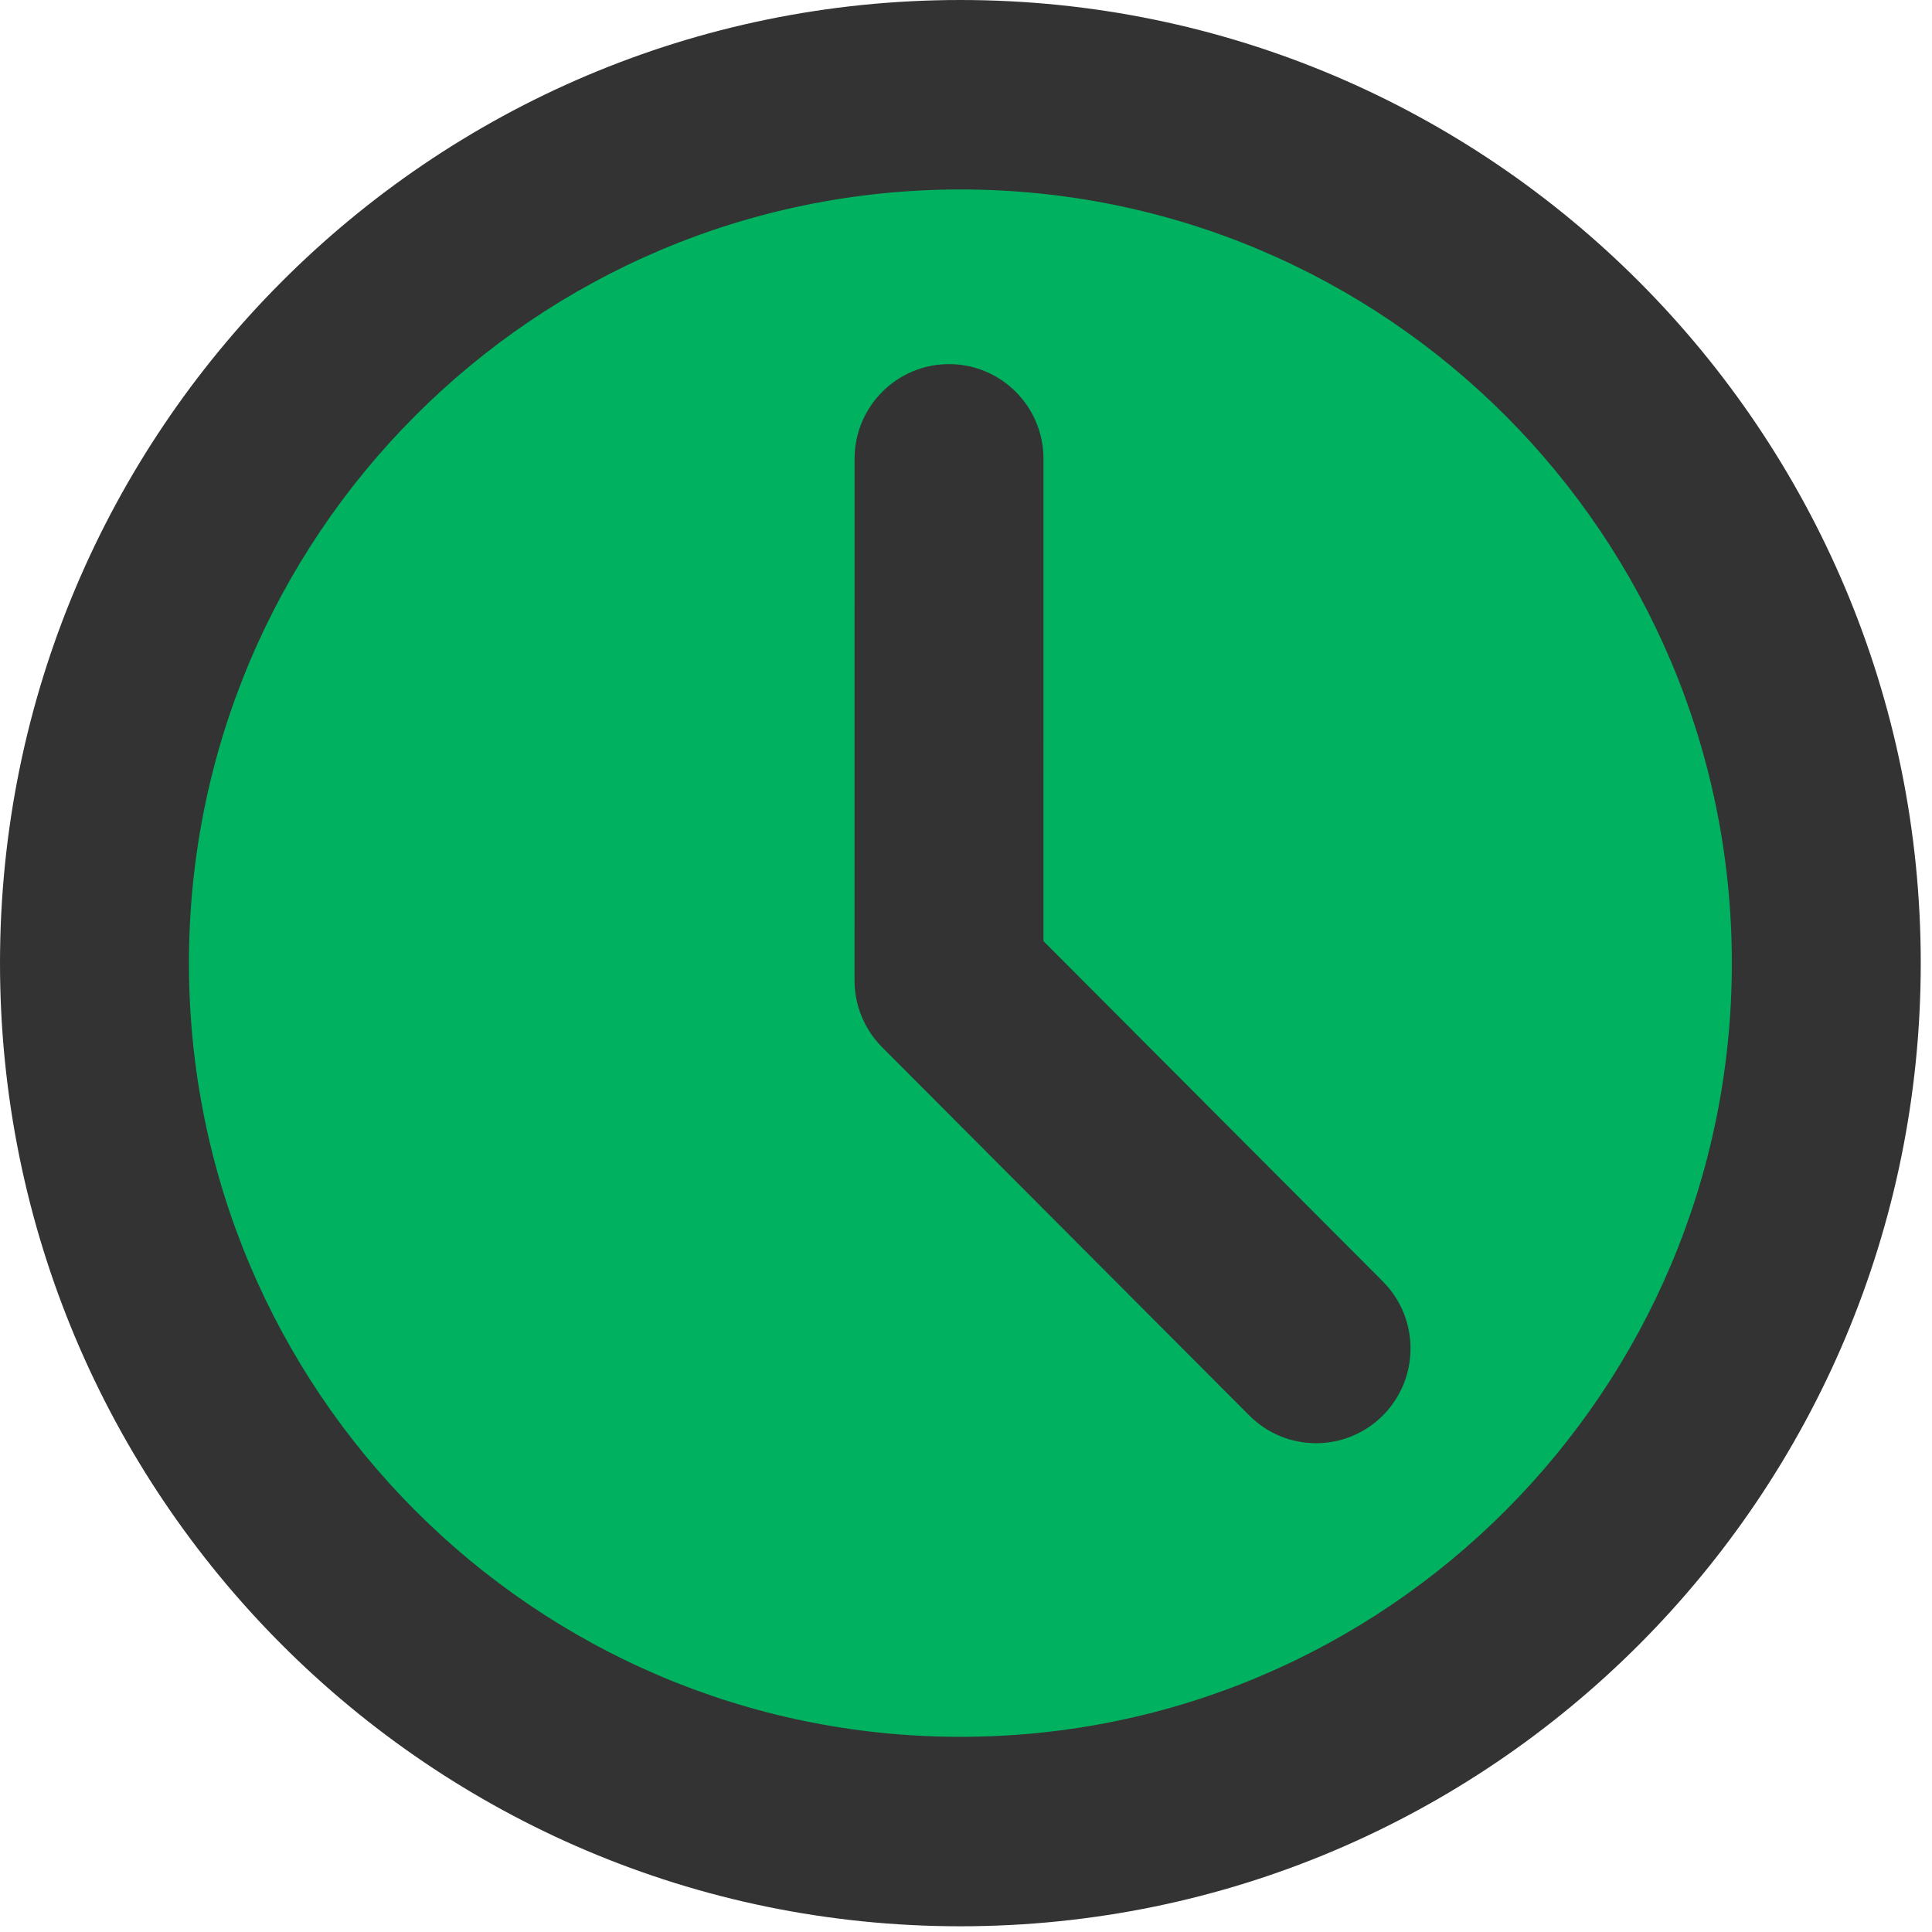
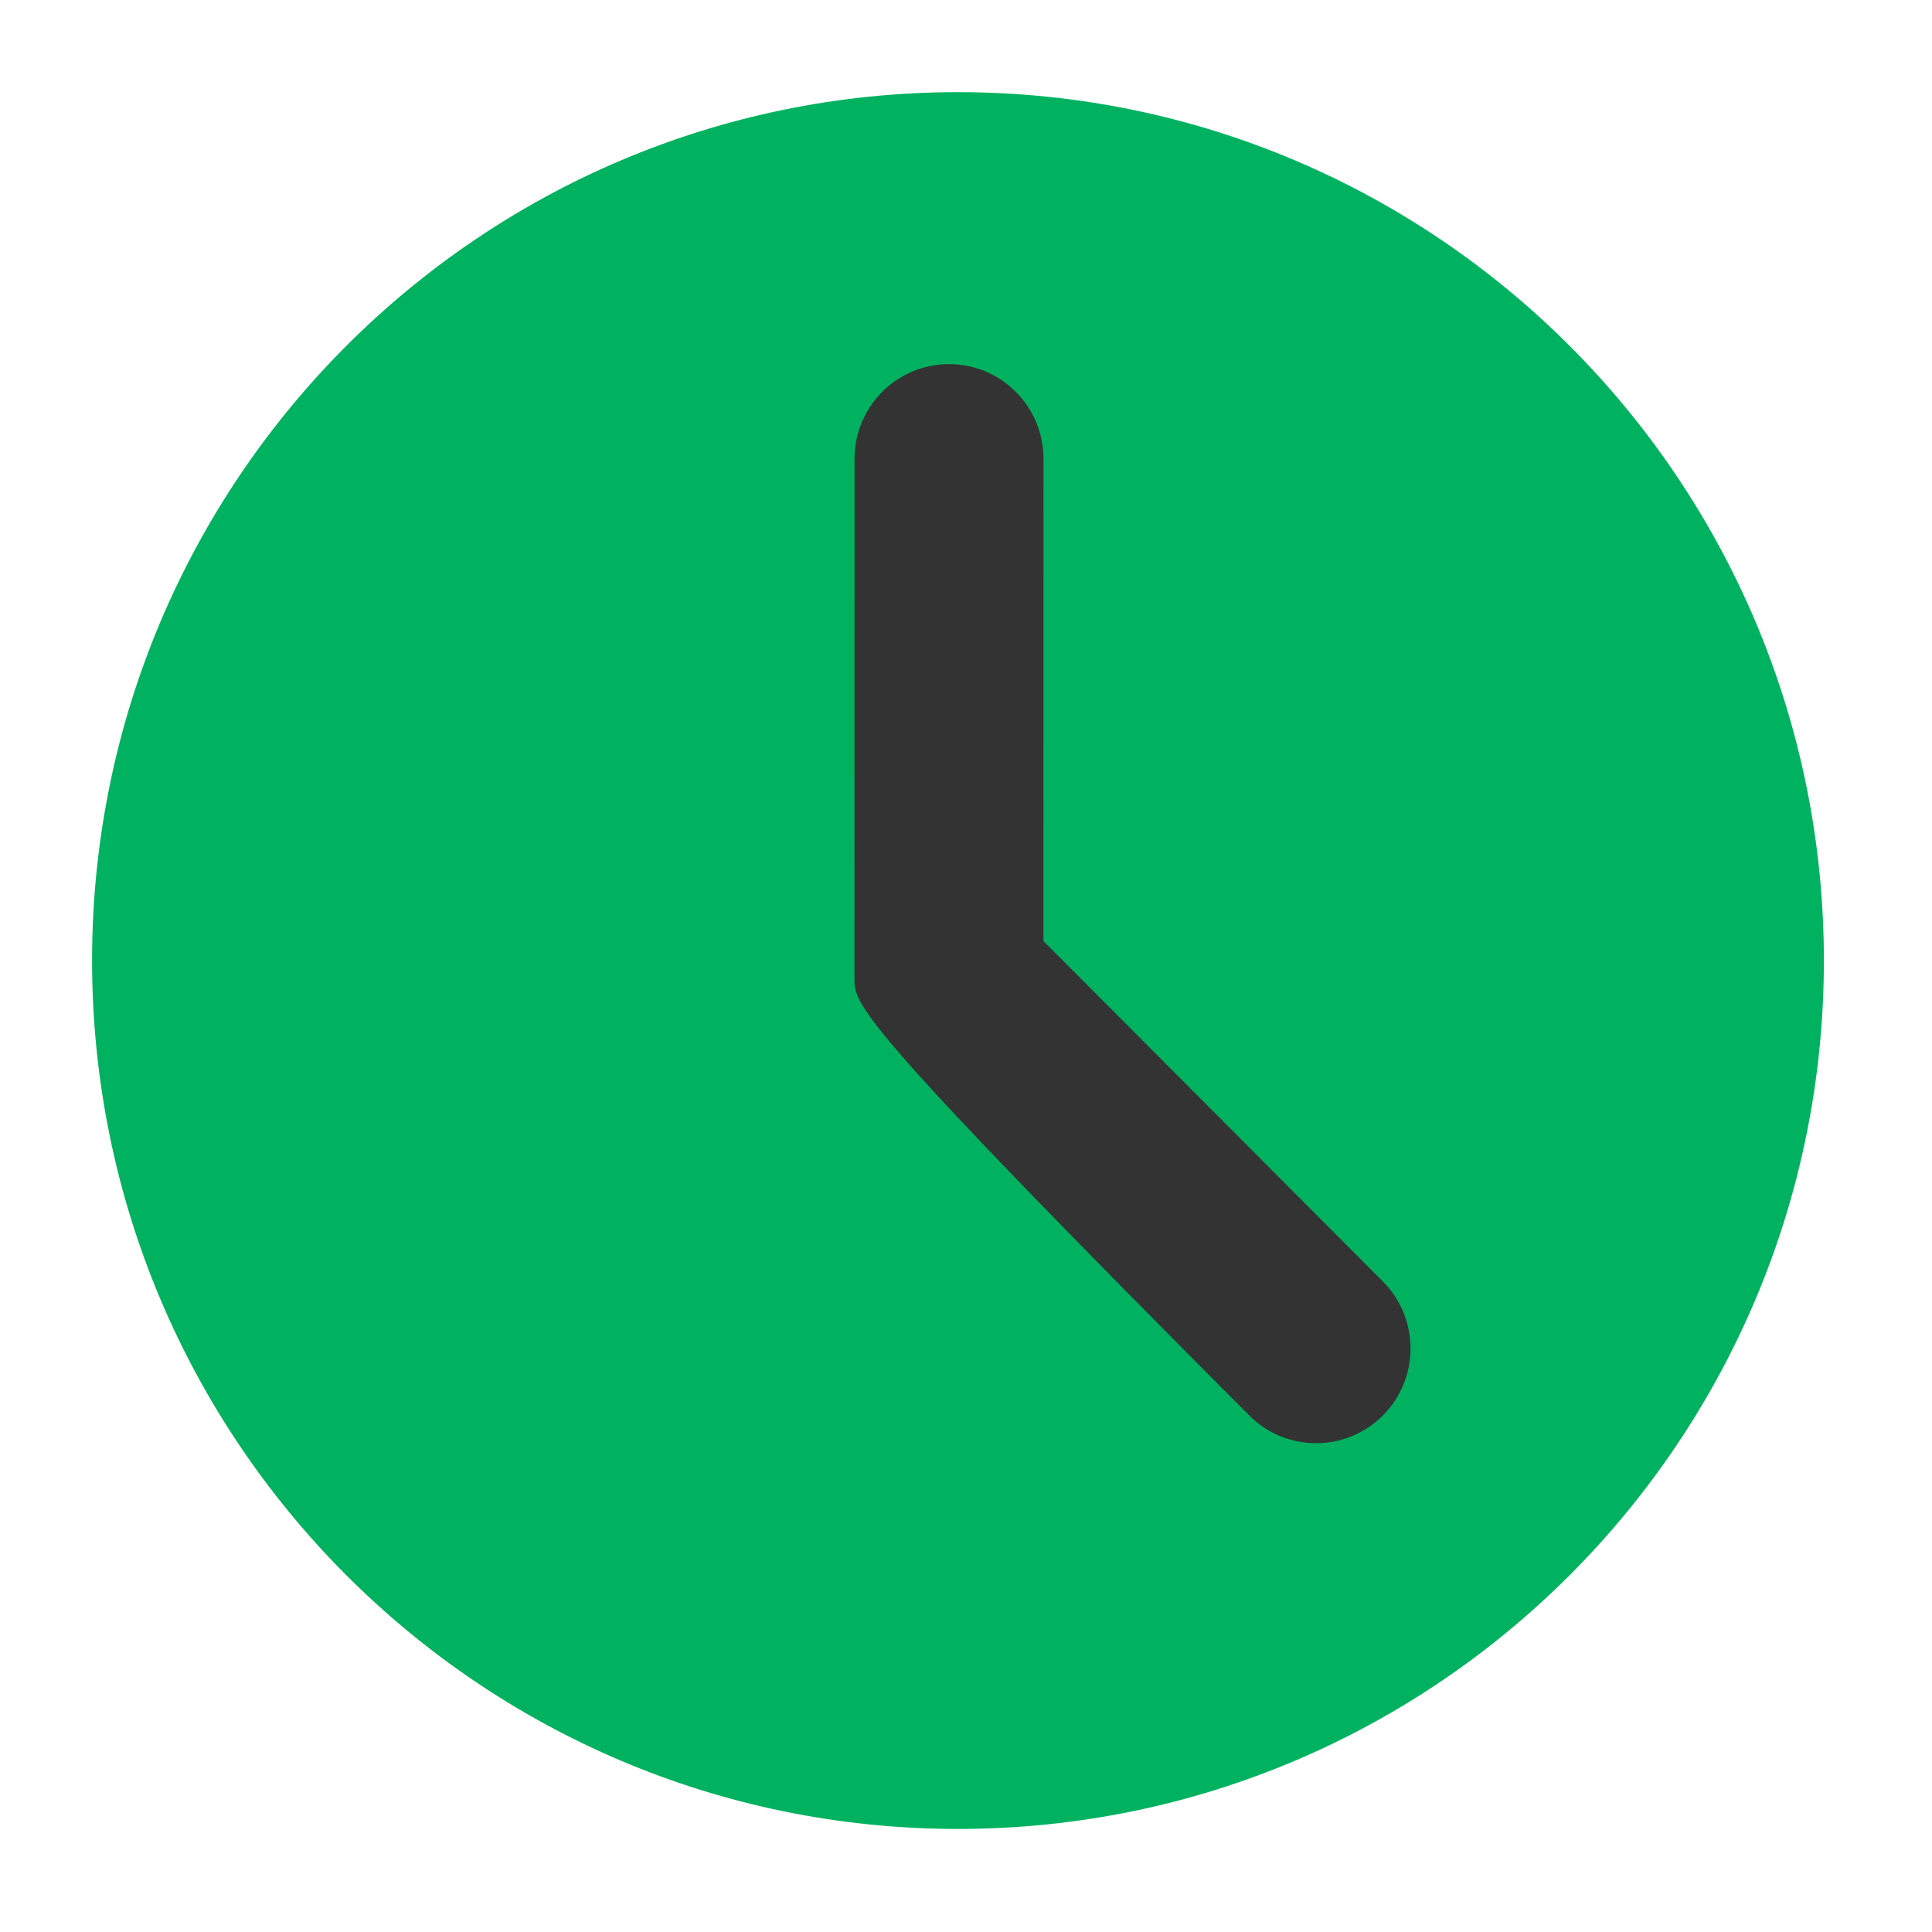
<svg xmlns="http://www.w3.org/2000/svg" width="73" height="73" viewBox="0 0 73 73" fill="none">
  <path d="M36.197 69.106C54.267 69.106 68.915 54.416 68.915 36.294C68.915 18.172 54.267 3.482 36.197 3.482C18.127 3.482 3.479 18.172 3.479 36.294C3.479 54.416 18.127 69.106 36.197 69.106Z" fill="#00B260" />
-   <path fill-rule="evenodd" clip-rule="evenodd" d="M0 36.392C0 16.293 16.247 0 36.288 0C56.329 0 72.575 16.293 72.575 36.392C72.575 56.491 56.329 72.784 36.288 72.784C16.247 72.784 0 56.491 0 36.392ZM36.288 7.159C20.189 7.159 7.139 20.247 7.139 36.392C7.139 52.537 20.189 65.625 36.288 65.625C52.386 65.625 65.437 52.537 65.437 36.392C65.437 20.247 52.386 7.159 36.288 7.159Z" fill="#333333" />
-   <path fill-rule="evenodd" clip-rule="evenodd" d="M35.859 13.758C37.83 13.758 39.428 15.361 39.428 17.338L39.426 35.558L52.251 48.42C53.645 49.818 53.645 52.085 52.251 53.483C50.857 54.881 48.597 54.881 47.203 53.483L33.333 39.572C32.663 38.901 32.287 37.99 32.287 37.041L32.289 17.337C32.289 15.36 33.888 13.758 35.859 13.758Z" fill="#333333" />
+   <path fill-rule="evenodd" clip-rule="evenodd" d="M35.859 13.758C37.83 13.758 39.428 15.361 39.428 17.338L39.426 35.558L52.251 48.42C53.645 49.818 53.645 52.085 52.251 53.483C50.857 54.881 48.597 54.881 47.203 53.483C32.663 38.901 32.287 37.99 32.287 37.041L32.289 17.337C32.289 15.36 33.888 13.758 35.859 13.758Z" fill="#333333" />
</svg>